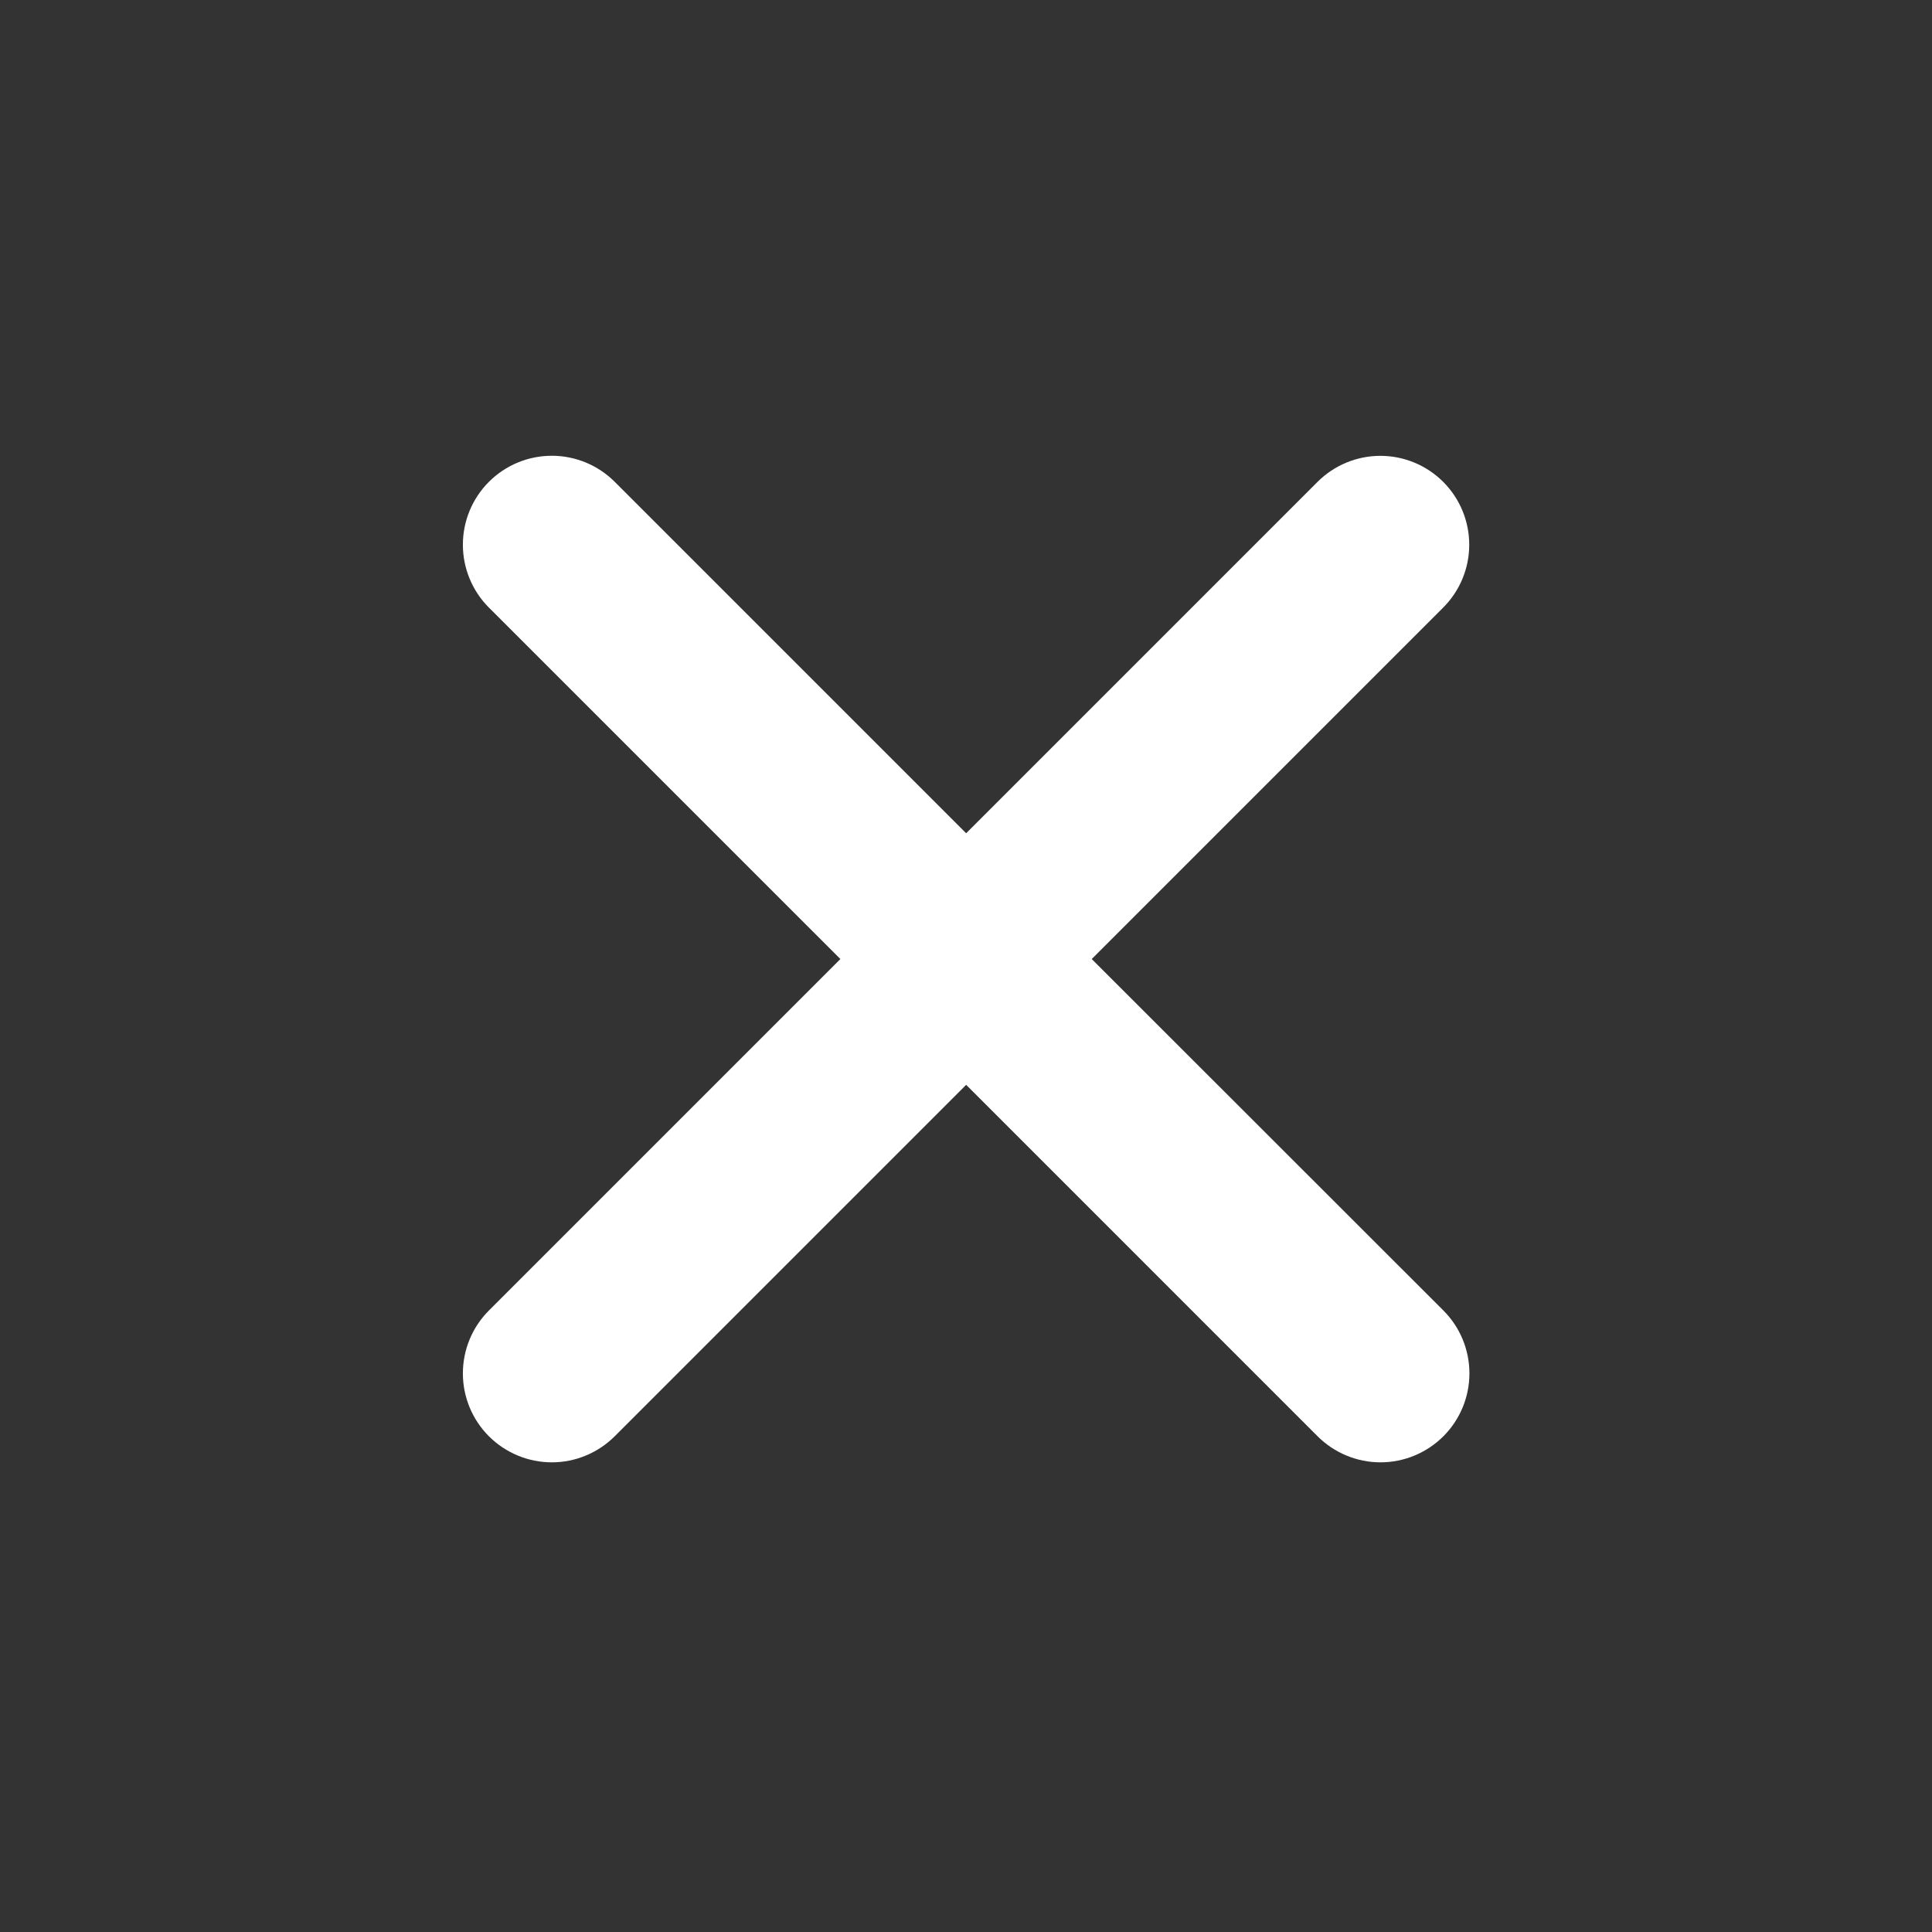
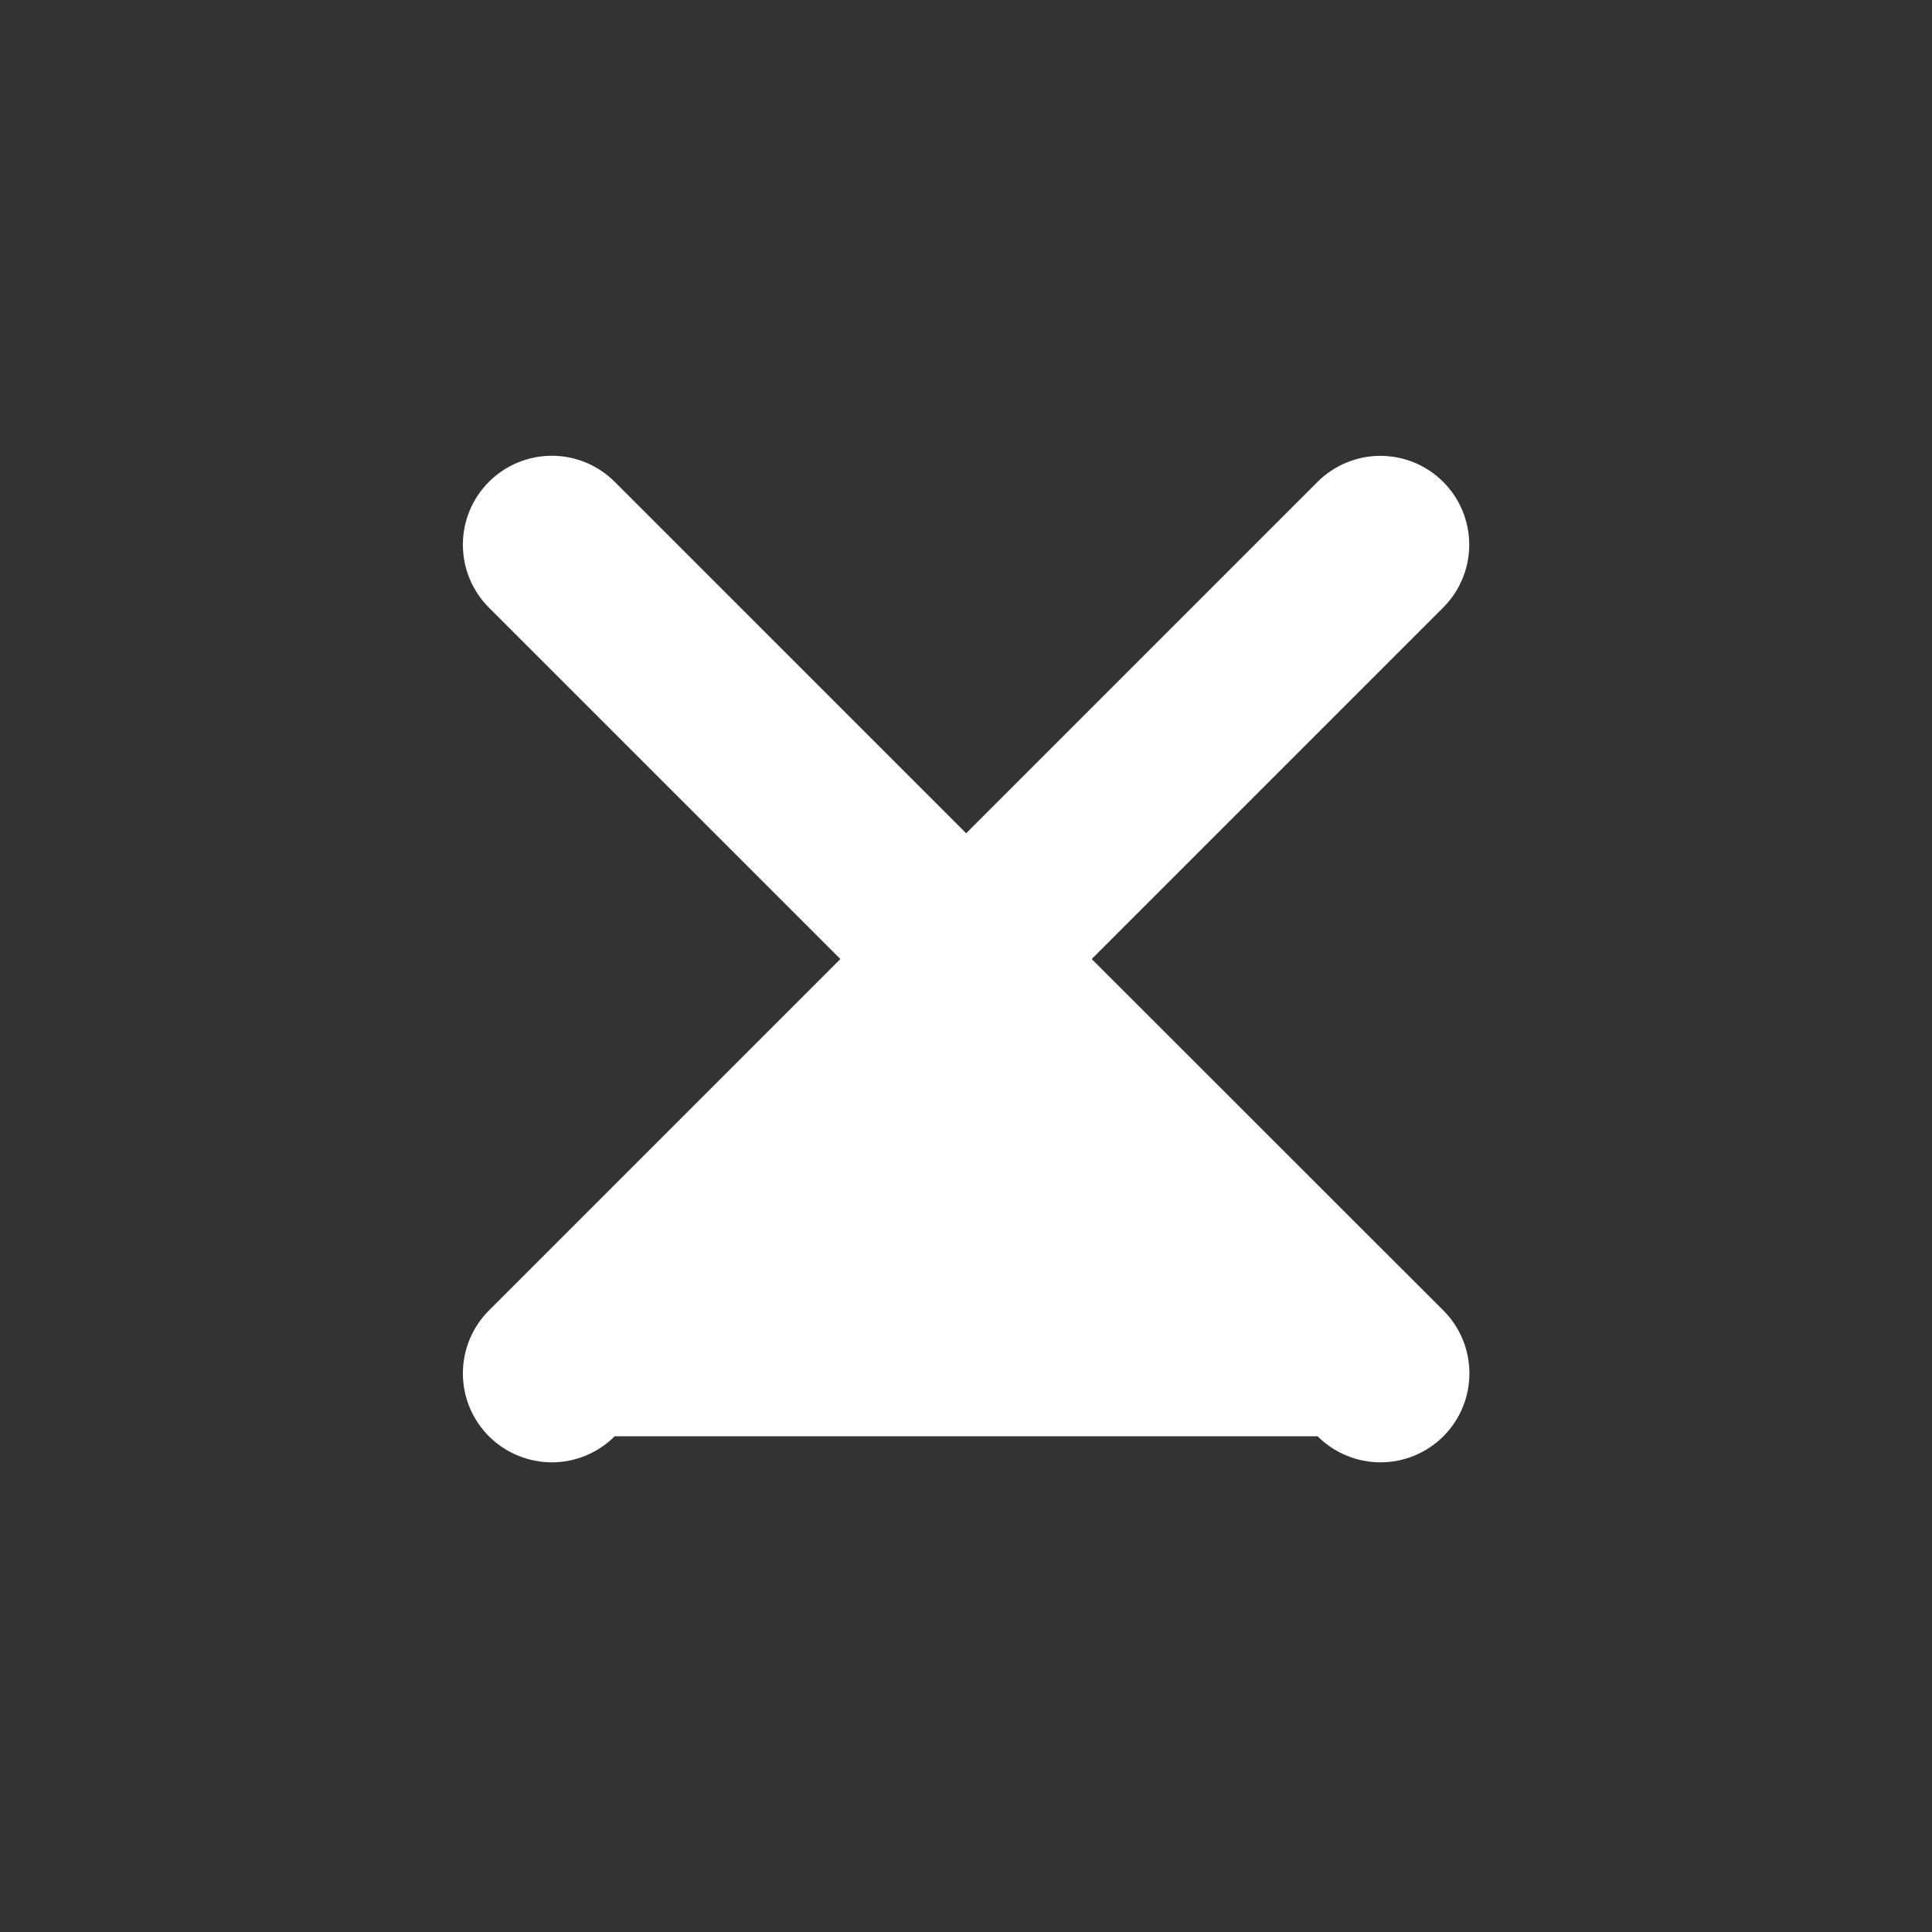
<svg xmlns="http://www.w3.org/2000/svg" width="51" height="51" viewBox="0 0 51 51" fill="none">
  <rect x="0" y="0" width="51" height="51" fill="#333333" stroke="none" />
-   <path d="M28.819 25.316L38.096 16.039C38.536 15.6 38.784 15.003 38.784 14.381C38.785 13.759 38.538 13.162 38.099 12.722C37.659 12.281 37.063 12.034 36.441 12.033C35.819 12.033 35.222 12.279 34.781 12.719L25.504 21.996L16.227 12.719C15.786 12.278 15.189 12.031 14.567 12.031C13.944 12.031 13.347 12.278 12.906 12.719C12.466 13.159 12.219 13.756 12.219 14.379C12.219 15.002 12.466 15.599 12.906 16.039L22.184 25.316L12.906 34.594C12.466 35.034 12.219 35.631 12.219 36.254C12.219 36.877 12.466 37.474 12.906 37.914C13.347 38.354 13.944 38.602 14.567 38.602C15.189 38.602 15.786 38.354 16.227 37.914L25.504 28.637L34.781 37.914C35.222 38.354 35.819 38.602 36.442 38.602C37.064 38.602 37.661 38.354 38.102 37.914C38.542 37.474 38.789 36.877 38.789 36.254C38.789 35.631 38.542 35.034 38.102 34.594L28.819 25.316Z" fill="white" />
+   <path d="M28.819 25.316L38.096 16.039C38.536 15.6 38.784 15.003 38.784 14.381C38.785 13.759 38.538 13.162 38.099 12.722C37.659 12.281 37.063 12.034 36.441 12.033C35.819 12.033 35.222 12.279 34.781 12.719L25.504 21.996L16.227 12.719C15.786 12.278 15.189 12.031 14.567 12.031C13.944 12.031 13.347 12.278 12.906 12.719C12.466 13.159 12.219 13.756 12.219 14.379C12.219 15.002 12.466 15.599 12.906 16.039L22.184 25.316L12.906 34.594C12.466 35.034 12.219 35.631 12.219 36.254C12.219 36.877 12.466 37.474 12.906 37.914C13.347 38.354 13.944 38.602 14.567 38.602C15.189 38.602 15.786 38.354 16.227 37.914L34.781 37.914C35.222 38.354 35.819 38.602 36.442 38.602C37.064 38.602 37.661 38.354 38.102 37.914C38.542 37.474 38.789 36.877 38.789 36.254C38.789 35.631 38.542 35.034 38.102 34.594L28.819 25.316Z" fill="white" />
</svg>